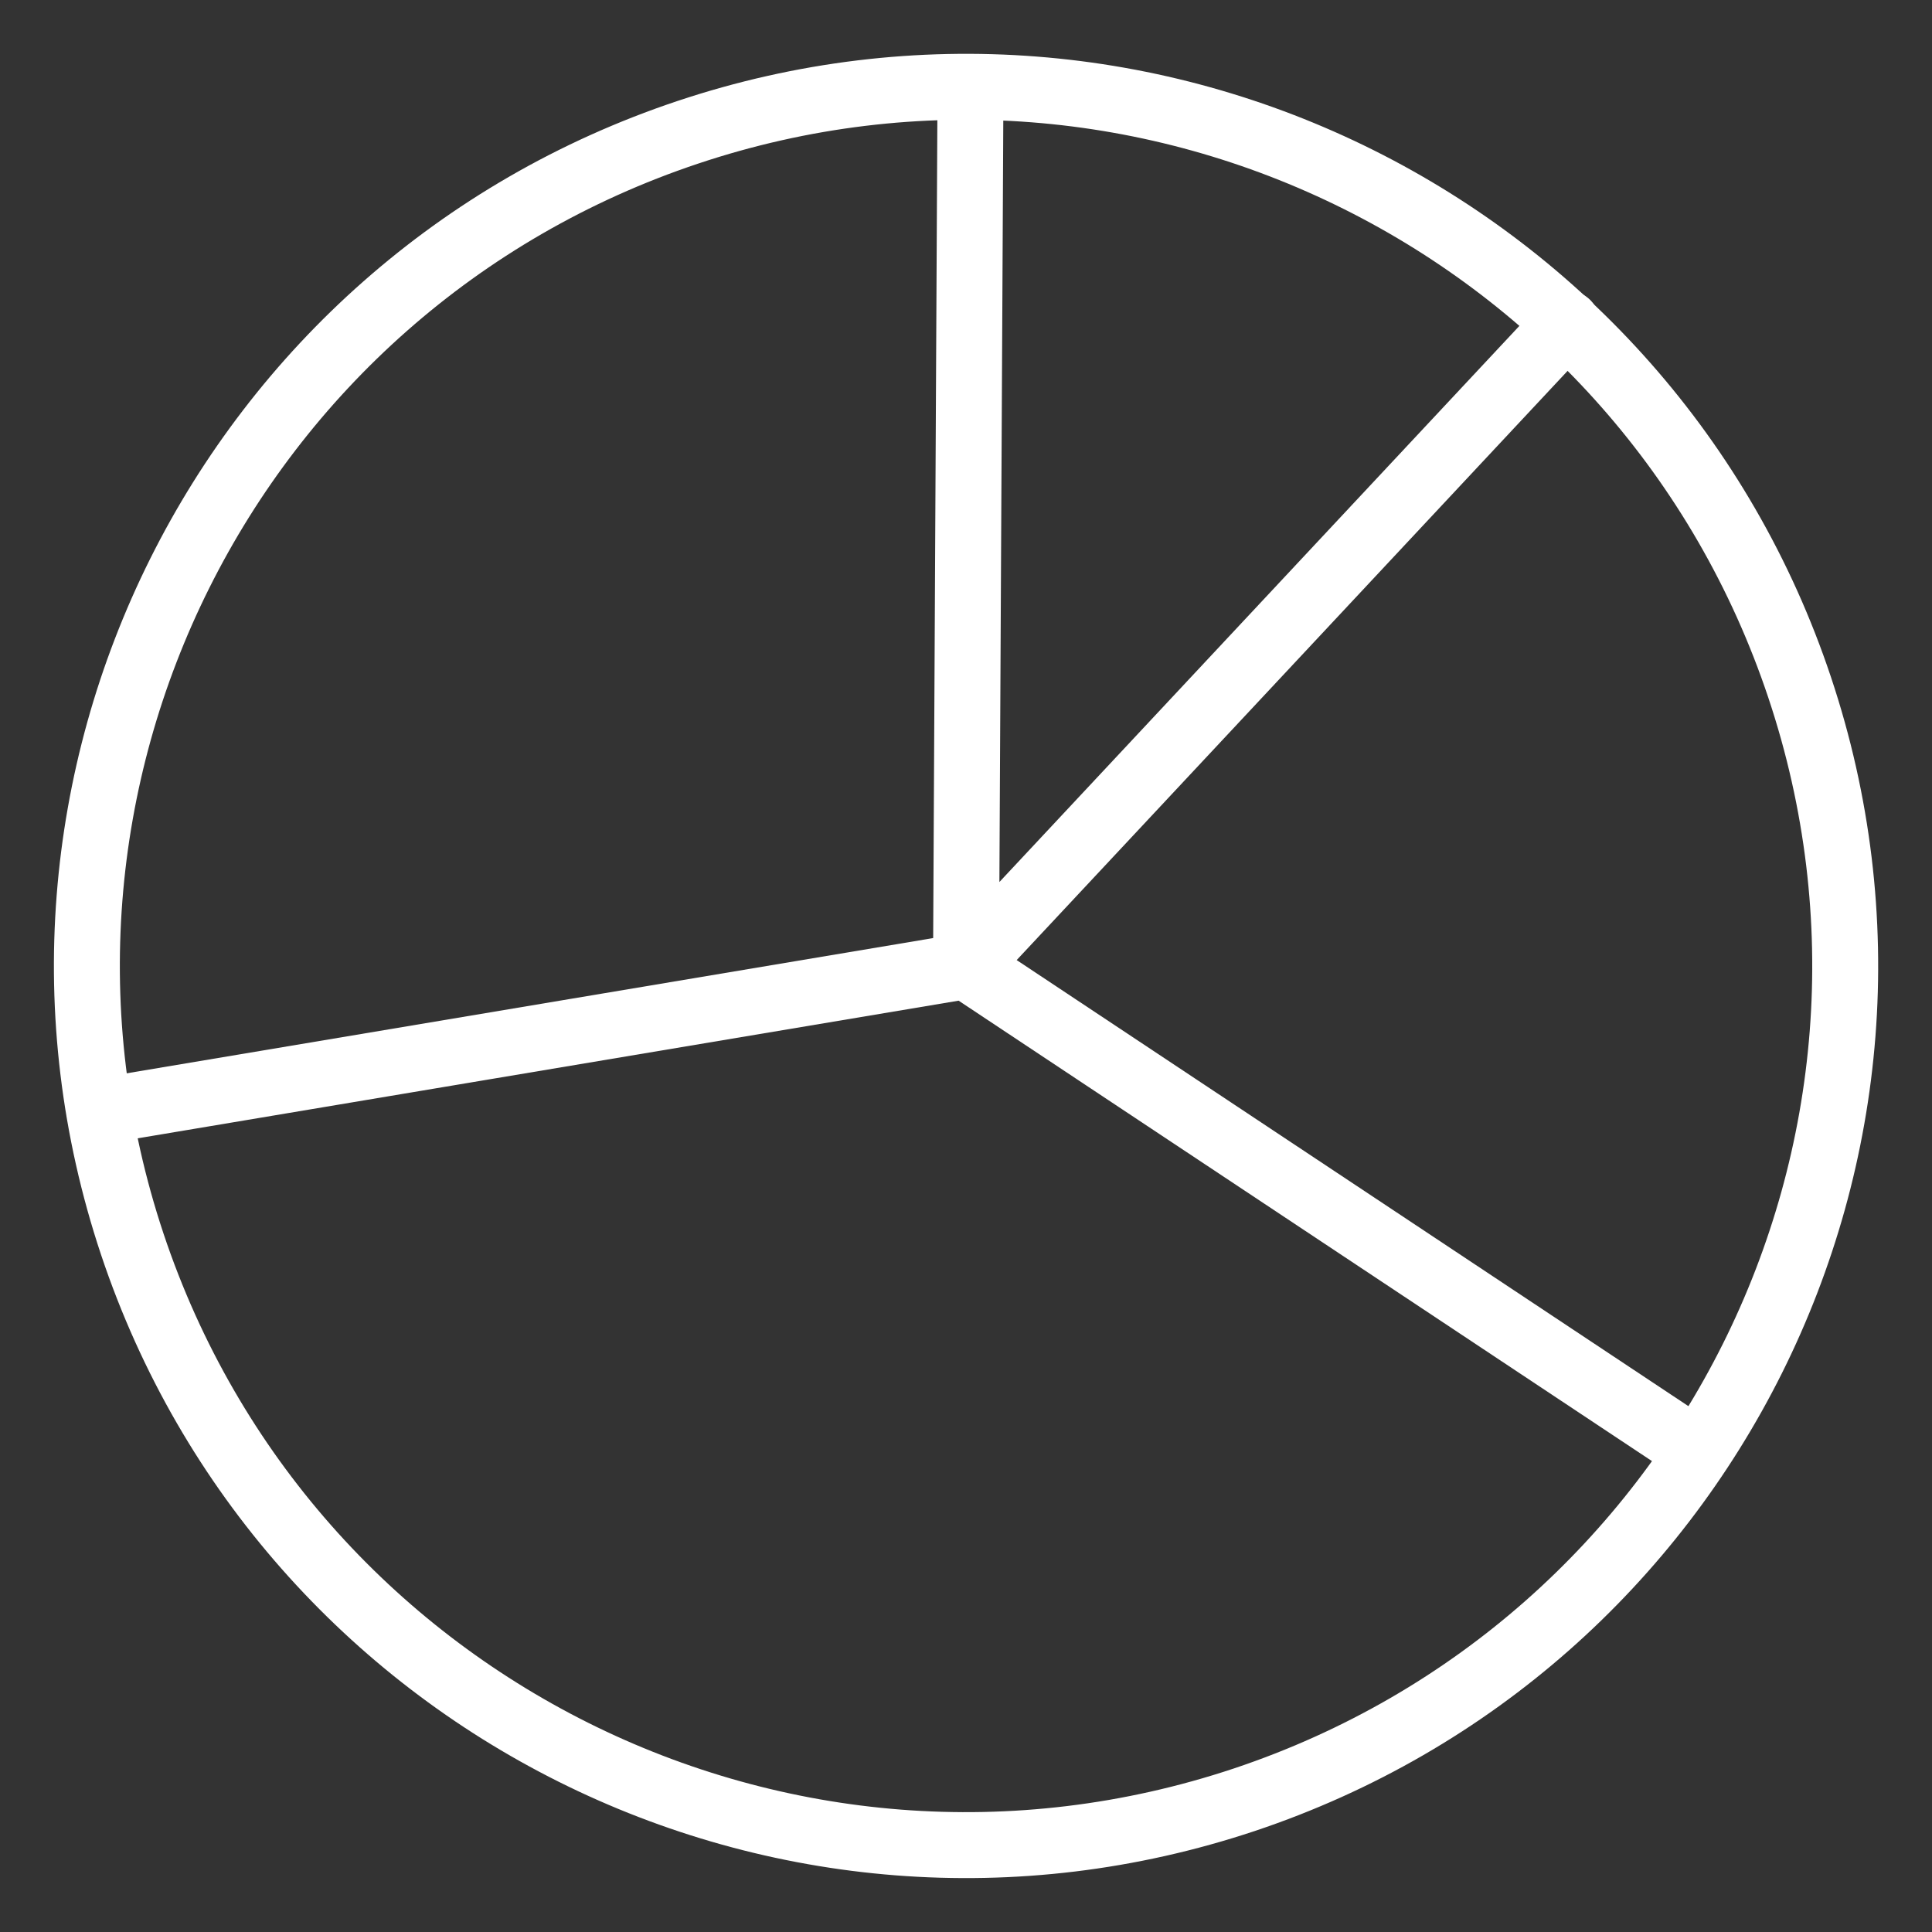
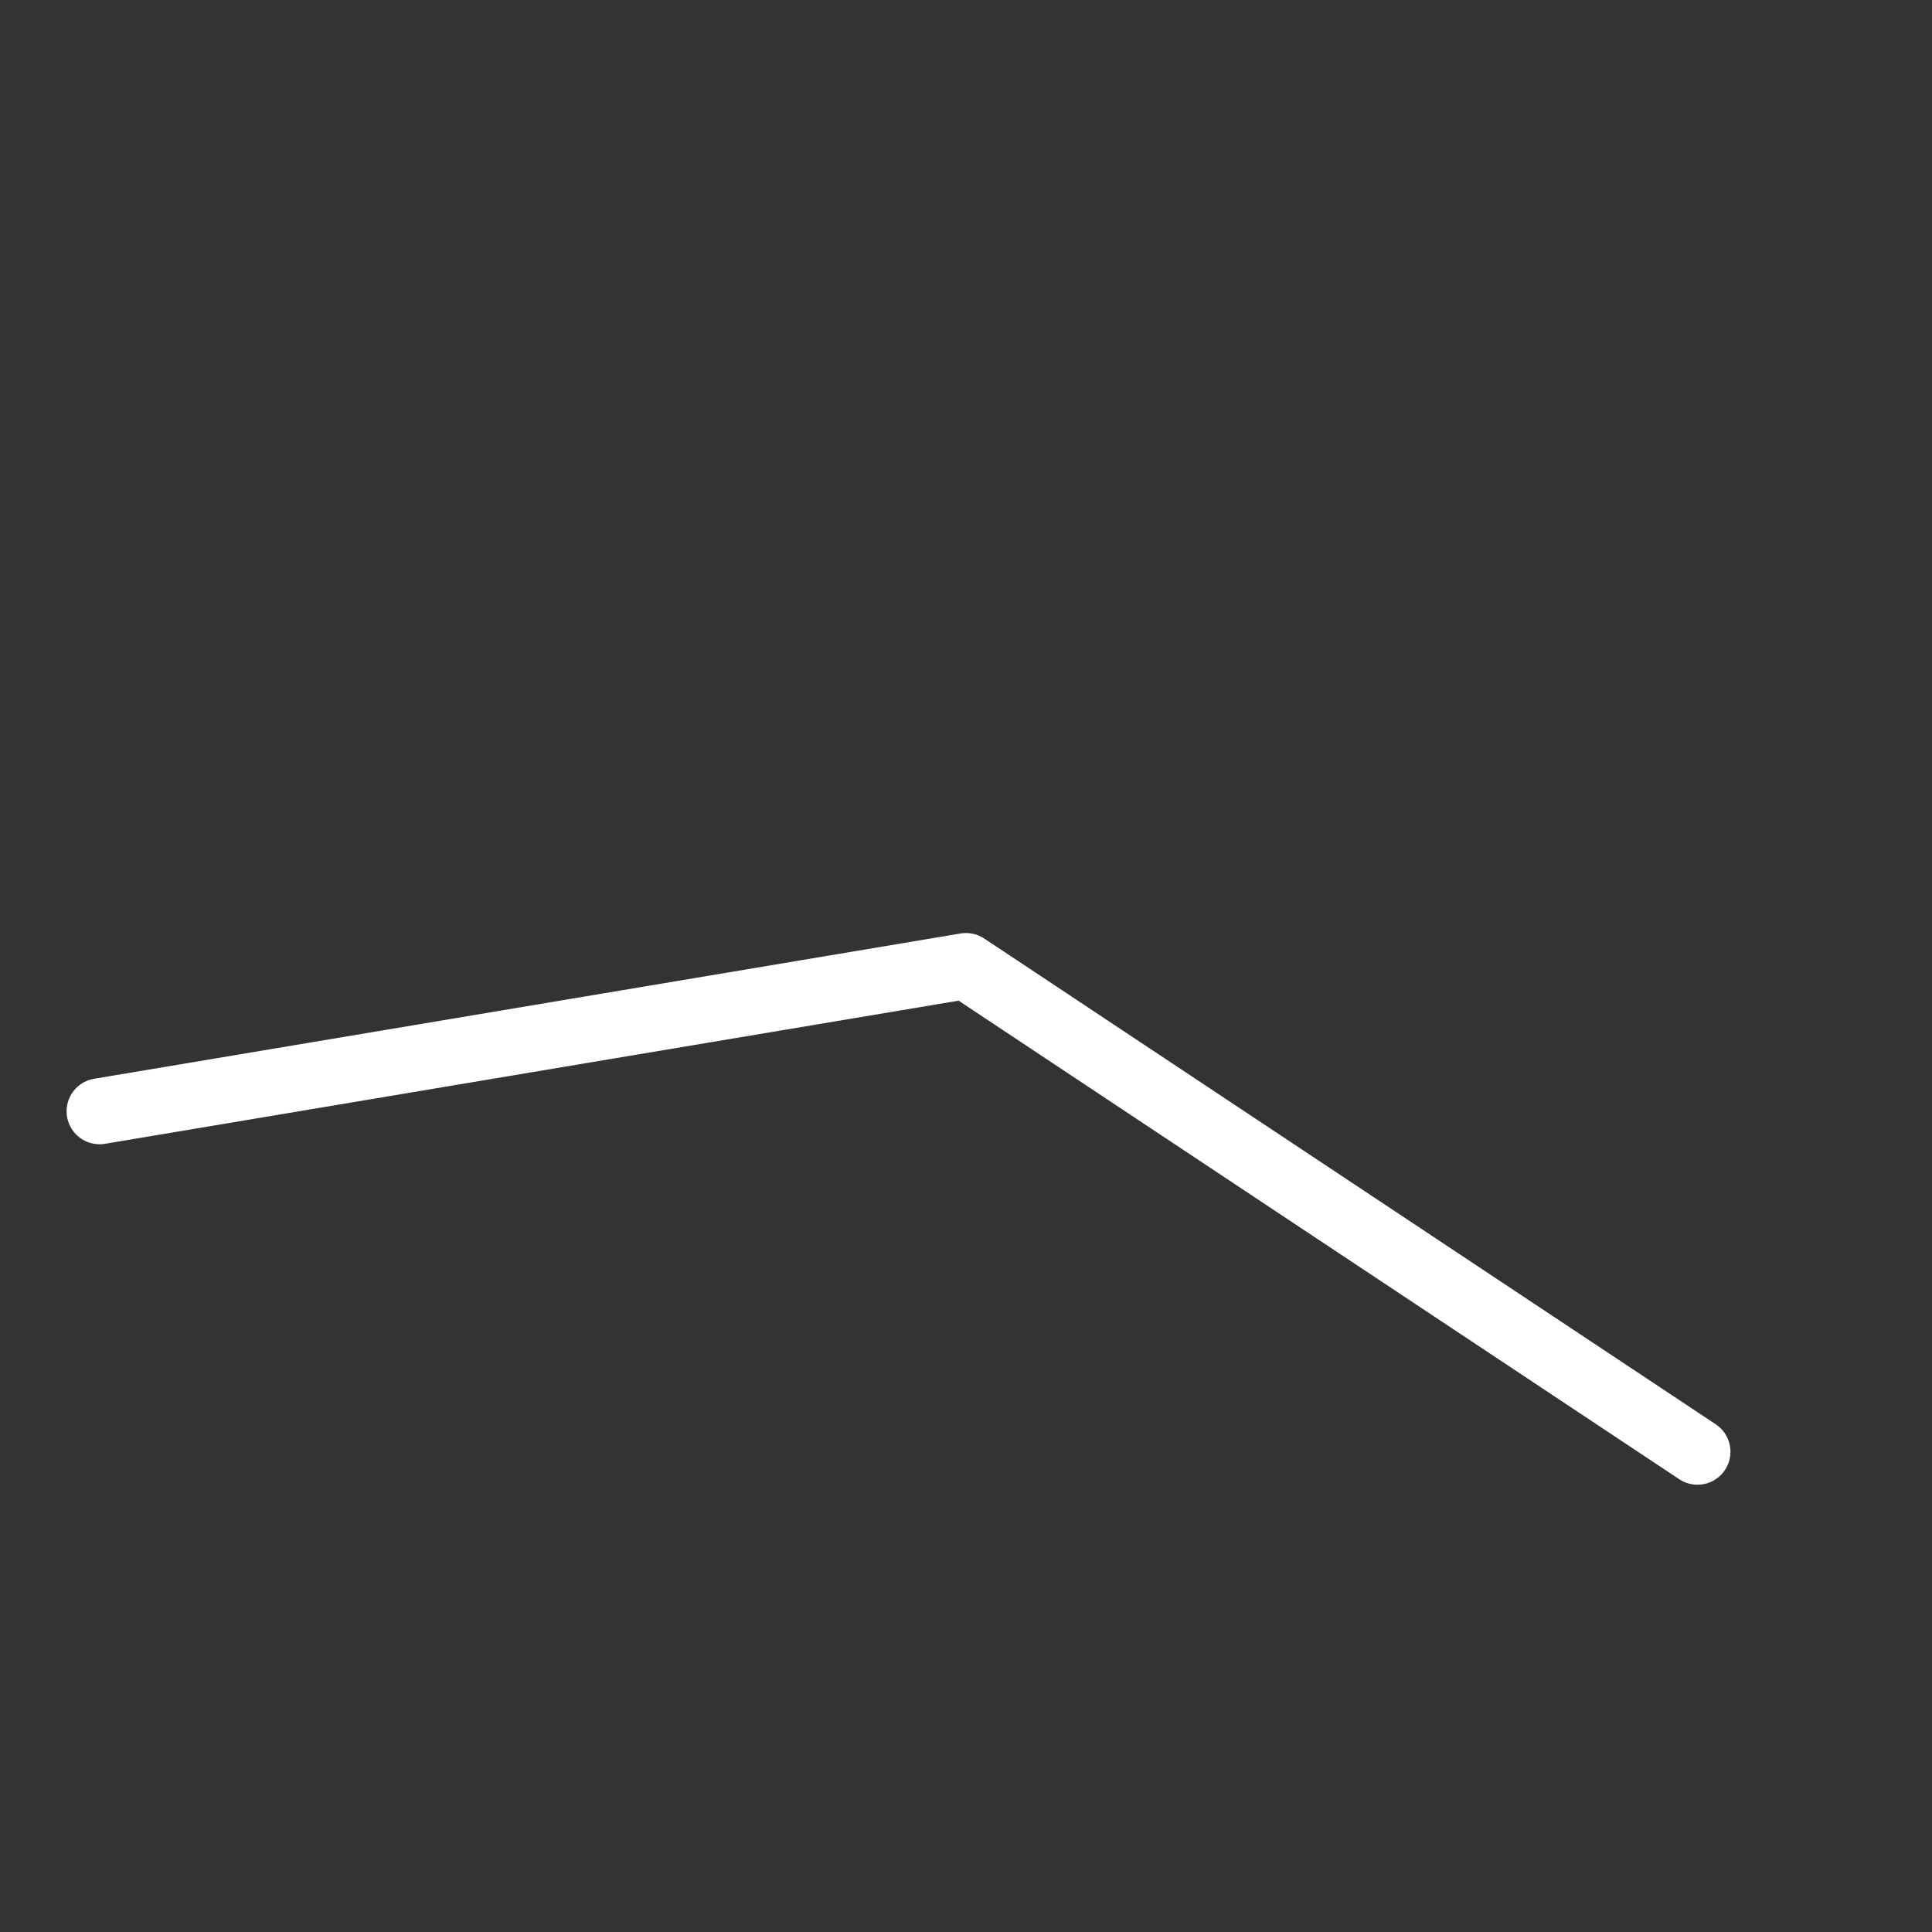
<svg xmlns="http://www.w3.org/2000/svg" id="Layer_1" x="0px" y="0px" viewBox="0 0 87.9 87.9" style="enable-background:new 0 0 87.9 87.9;" xml:space="preserve">
  <rect x="0" y="0" width="87.9" height="87.9" fill="#333333" stroke="none" />
  <style type="text/css"> .st0{fill:none;stroke:#FFFFFF;stroke-width:3;stroke-linecap:round;stroke-linejoin:round;stroke-miterlimit:10;} </style>
  <g>
-     <path class="st0" d="M31.29,6.02c20.95-7,43.6,4.32,50.59,25.26c7,20.95-4.32,43.6-25.26,50.6c-20.95,6.99-43.6-4.32-50.6-25.27 C-0.97,35.67,10.34,13.02,31.29,6.02z" />
    <polyline class="st0" points="77.23,66.05 43.95,43.95 4.53,50.56 " />
-     <polyline class="st0" points="44.15,4.79 43.95,43.95 71.29,14.71 " />
  </g>
</svg>